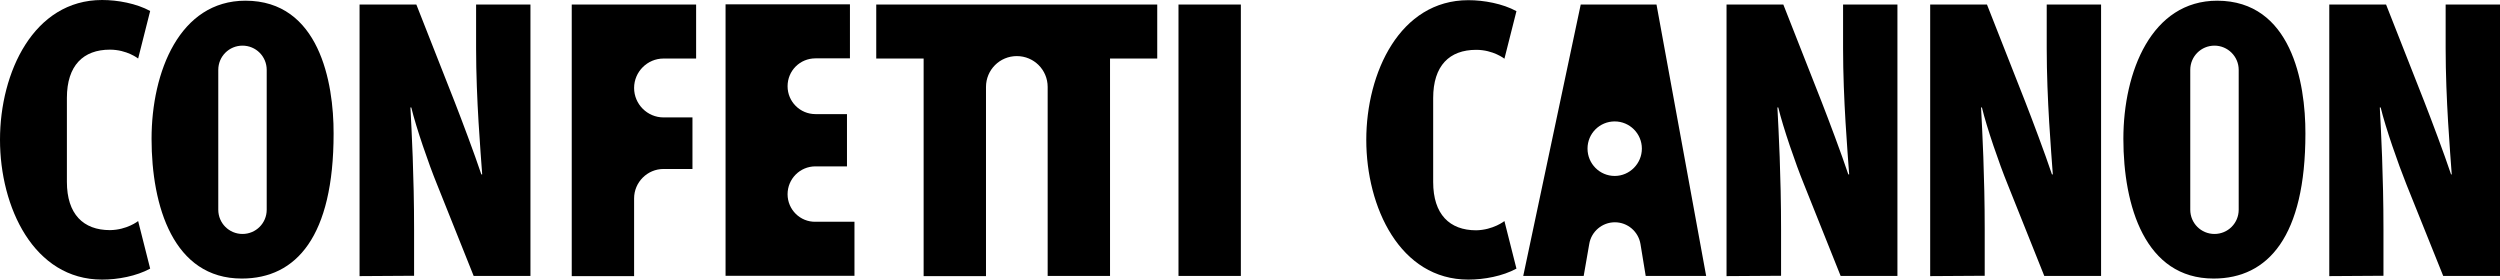
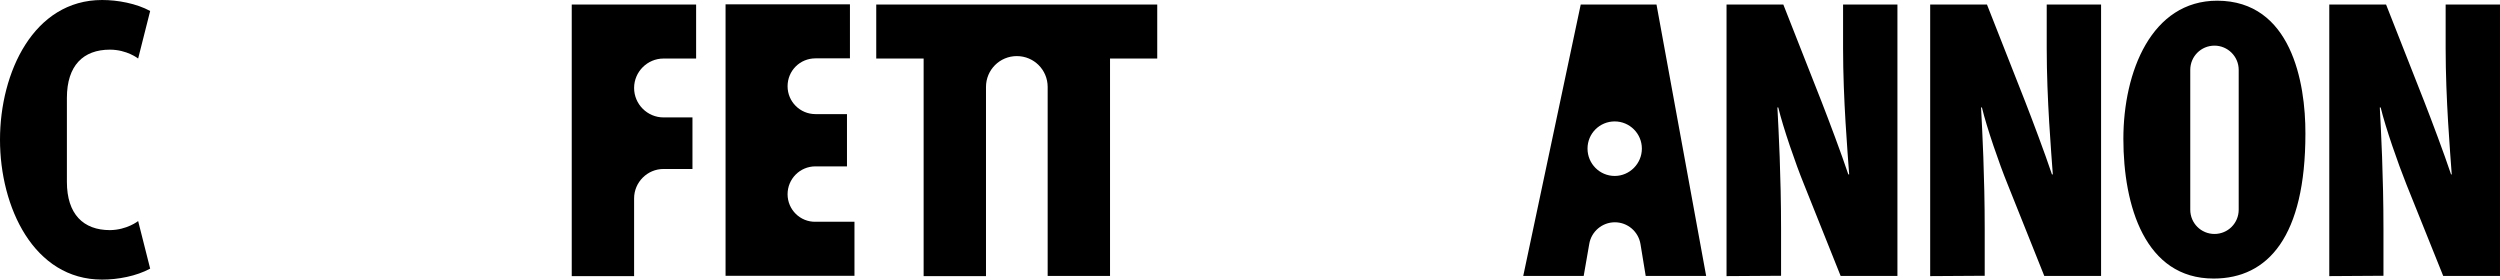
<svg xmlns="http://www.w3.org/2000/svg" version="1.1" id="Layer_1" x="0px" y="0px" viewBox="0 0 1435.1 160.5" style="enable-background:new 0 0 1435.1 160.5;" xml:space="preserve">
  <g>
-     <path d="M206.4,158.5V2.6H239l22,55.9c3.9,10,11.3,29.6,15.3,41.6h0.5c-0.9-12.7-3.5-43-3.5-72.4V2.6h31.2v155.8h-32.6l-21-52.5   c-4.9-12-12-32.6-14.8-44.2h-0.5c0.7,13.4,2.1,39.3,2.1,69.8v26.8L206.4,158.5L206.4,158.5z" />
    <path d="M328.2,2.6h71.4v31h-18.7c-9.3,0-16.9,7.6-16.9,16.9s7.6,16.9,16.9,16.9h16.6V97h-16.6c-9.3,0-16.9,7.6-16.9,16.9v44.6   h-35.8V2.6z" />
    <path d="M664.3,2.6v31h-27.1v124.8h-35.8V49.9c0-9.8-7.9-17.7-17.7-17.7c-9.8,0-17.7,7.9-17.7,17.7v108.6h-35.8V33.6H503v-31H664.3   L664.3,2.6z" />
-     <path d="M712.3,2.6v155.8h-35.8V2.6H712.3z" />
    <path d="M991.1,158.5V2.6h32.6l22,55.9c3.9,10,11.3,29.6,15.3,41.6h0.5c-0.9-12.7-3.5-43-3.5-72.4V2.6h31.2v155.8h-32.6l-21-52.5   c-4.9-12-12-32.6-14.8-44.2h-0.5c0.7,13.4,2.1,39.3,2.1,69.8v26.8L991.1,158.5L991.1,158.5z" />
    <path d="M1108,158.5V2.6h32.6l22,55.9c3.9,10,11.3,29.6,15.3,41.6h0.5c-0.9-12.7-3.5-43-3.5-72.4V2.6h31.2v155.8h-32.6l-21-52.5   c-4.9-12-12-32.6-14.8-44.2h-0.5c0.7,13.4,2.1,39.3,2.1,69.8v26.8L1108,158.5L1108,158.5z" />
    <path d="M1337.1,158.5V2.6h32.6l22,55.9c3.9,10,11.3,29.6,15.3,41.6h0.4c-0.9-12.7-3.5-43-3.5-72.4V2.6h31.2v155.8h-32.6   l-21.1-52.5c-4.8-12-12-32.6-14.8-44.2h-0.5c0.7,13.4,2.1,39.3,2.1,69.8v26.8L1337.1,158.5L1337.1,158.5z" />
    <path d="M950.9,2.6h-43.5l-33,155.8h34.7l3.2-18.4c1.2-7.1,7.4-12.4,14.7-12.4c7.3,0,13.5,5.3,14.7,12.5l3,18.3h34.7L950.9,2.6z    M926.9,101c-8.6,0-15.6-7-15.6-15.7s7-15.6,15.6-15.6c8.6,0,15.6,7,15.6,15.6S935.5,101,926.9,101z" />
-     <path d="M140.9,0.4c-37.7,0-53.9,40.7-53.9,79.3c0,38.6,12.5,80.2,51.8,80.2c31.4,0,52.7-24.3,52.7-83.2   C191.6,47.2,183.2,0.4,140.9,0.4z M153.1,120.4c0,7.7-6.2,13.9-13.9,13.9s-13.9-6.2-13.9-13.9V40.1c0-7.7,6.2-13.9,13.9-13.9   s13.9,6.2,13.9,13.9V120.4L153.1,120.4z" />
    <path d="M1272.8,0.4c-37.7,0-53.9,40.7-53.9,79.3c0,38.6,12.5,80.2,51.8,80.2c31.4,0,52.7-24.3,52.7-83.2   C1323.5,47.2,1315.2,0.5,1272.8,0.4L1272.8,0.4z M1285.1,120.4c0,7.7-6.2,13.9-13.9,13.9c-7.7,0-13.9-6.2-13.9-13.9V40.1   c0-7.7,6.2-13.9,13.9-13.9c7.6,0,13.9,6.2,13.9,13.9V120.4L1285.1,120.4z" />
    <path d="M79.3,126.9l6.9,27.3c-7.9,4.3-18.5,6.3-27.6,6.3C19.3,160.5,0,118.8,0,80.2C0,41.6,19.3,0,58.6,0c9,0,19.7,2,27.6,6.3   l-6.9,27.3c0,0-6.4-5.1-16.2-5.1c-15.3,0-24.7,9.1-24.7,27.7v48.2c0,18.5,9.4,27.7,24.7,27.7C72.9,132,79.3,126.9,79.3,126.9z" />
-     <path d="M863.6,126.9l6.9,27.3c-7.9,4.3-18.5,6.3-27.6,6.3c-39.3,0-58.6-41.6-58.6-80.2c0-38.6,19.3-80.2,58.6-80.2   c9,0,19.7,2,27.6,6.3l-6.9,27.3c0,0-6.4-5.1-16.2-5.1c-15.4,0-24.7,9.1-24.7,27.7v48.2c0,18.5,9.4,27.7,24.7,27.7   C857.2,132,863.6,126.9,863.6,126.9z" />
    <path d="M452.1,111.5c0-8.8,7.1-16,16-16h18.1V65.5h-18.1c-8.8,0-16-7.1-16-16s7.1-16,16-16h19.8v-31h-71.4v155.8h74v-31h-22.3   C459.3,127.5,452.1,120.3,452.1,111.5L452.1,111.5z" />
  </g>
</svg>